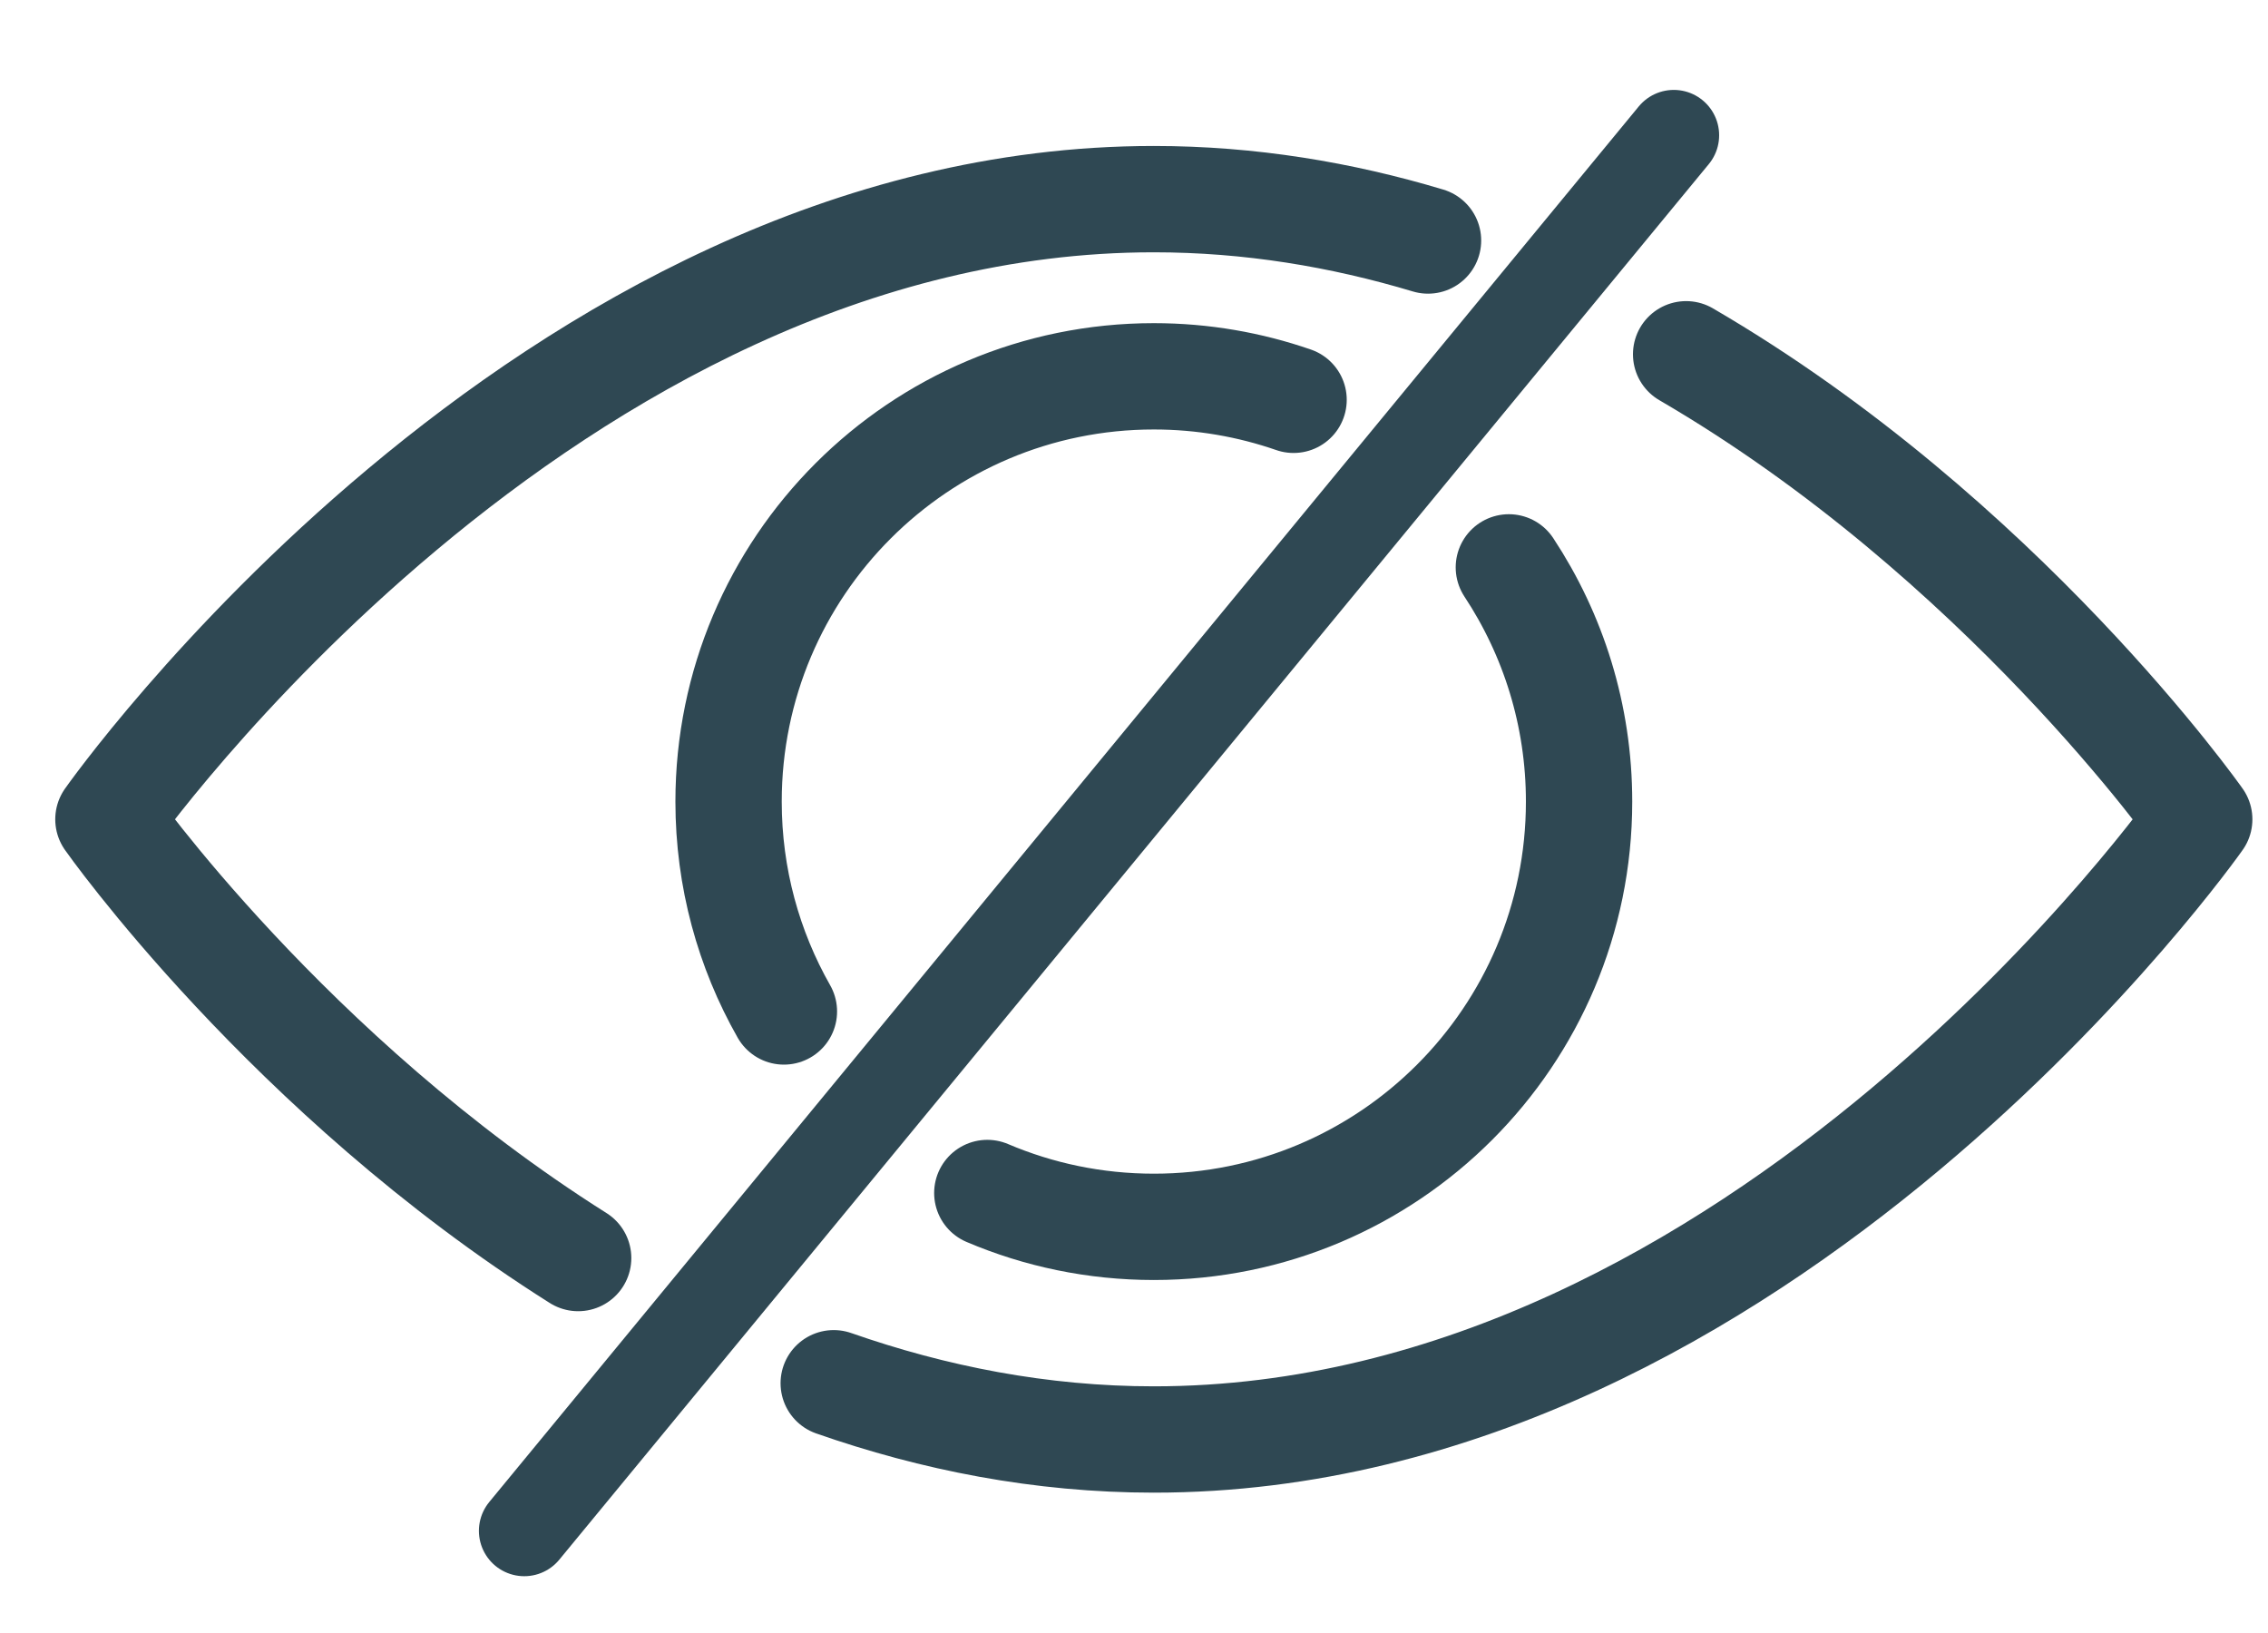
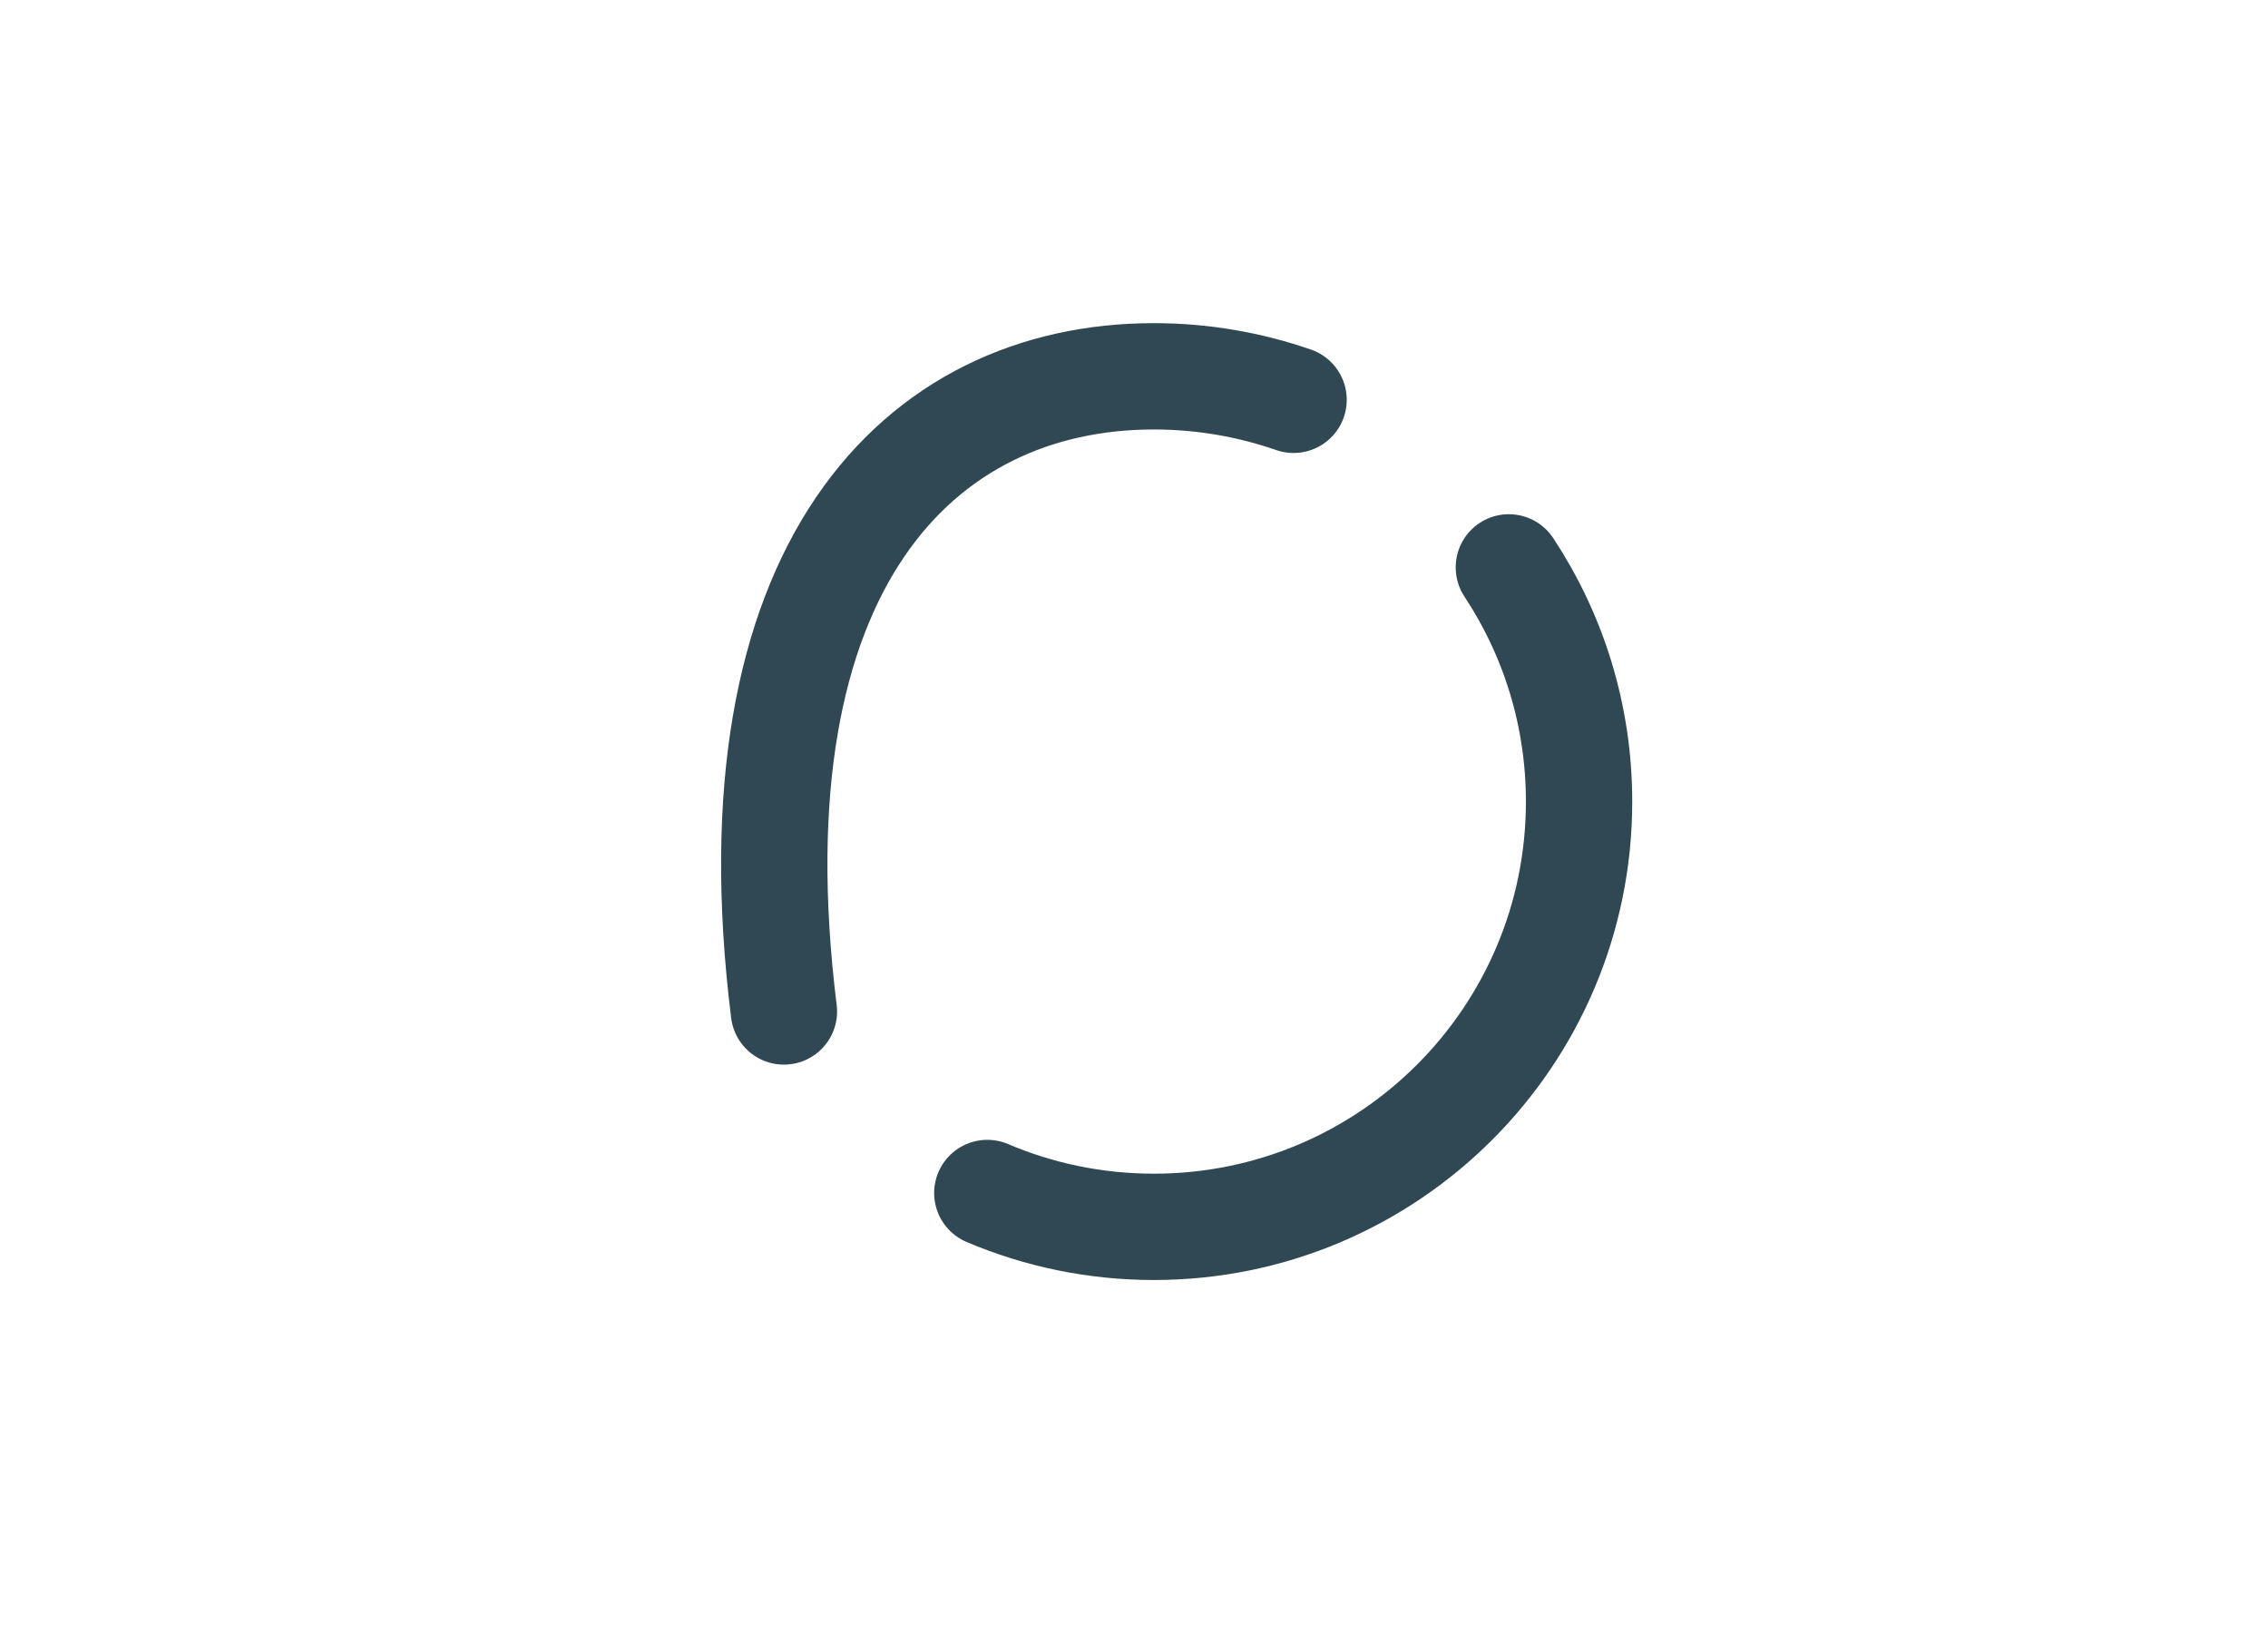
<svg xmlns="http://www.w3.org/2000/svg" width="25" height="18" viewBox="0 0 25 18" fill="none">
-   <path d="M9.19 15.247C10.288 15.631 11.47 15.867 12.719 15.867C19.438 15.867 24.242 9.031 24.242 9.031C24.242 9.031 22.062 5.93 18.586 3.905M6.373 13.867C3.176 11.85 1.195 9.031 1.195 9.031C1.195 9.031 6 2.195 12.719 2.195C13.777 2.195 14.788 2.365 15.741 2.651" stroke="#2F4853" stroke-width="1.172" stroke-linecap="round" stroke-linejoin="round" />
-   <path d="M10.883 13.15C11.447 13.39 12.067 13.523 12.719 13.523C15.308 13.523 17.406 11.425 17.406 8.836C17.406 7.882 17.121 6.995 16.632 6.254M8.641 11.149C8.253 10.466 8.031 9.677 8.031 8.836C8.031 6.247 10.13 4.148 12.719 4.148C13.258 4.148 13.777 4.24 14.259 4.407" stroke="#2F4853" stroke-width="1.172" stroke-linecap="round" stroke-linejoin="round" />
-   <line x1="5.779" y1="16.874" x2="18.45" y2="1.491" stroke="#2F4853" stroke-linecap="round" stroke-linejoin="round" />
+   <path d="M10.883 13.15C11.447 13.39 12.067 13.523 12.719 13.523C15.308 13.523 17.406 11.425 17.406 8.836C17.406 7.882 17.121 6.995 16.632 6.254M8.641 11.149C8.031 6.247 10.13 4.148 12.719 4.148C13.258 4.148 13.777 4.24 14.259 4.407" stroke="#2F4853" stroke-width="1.172" stroke-linecap="round" stroke-linejoin="round" />
</svg>